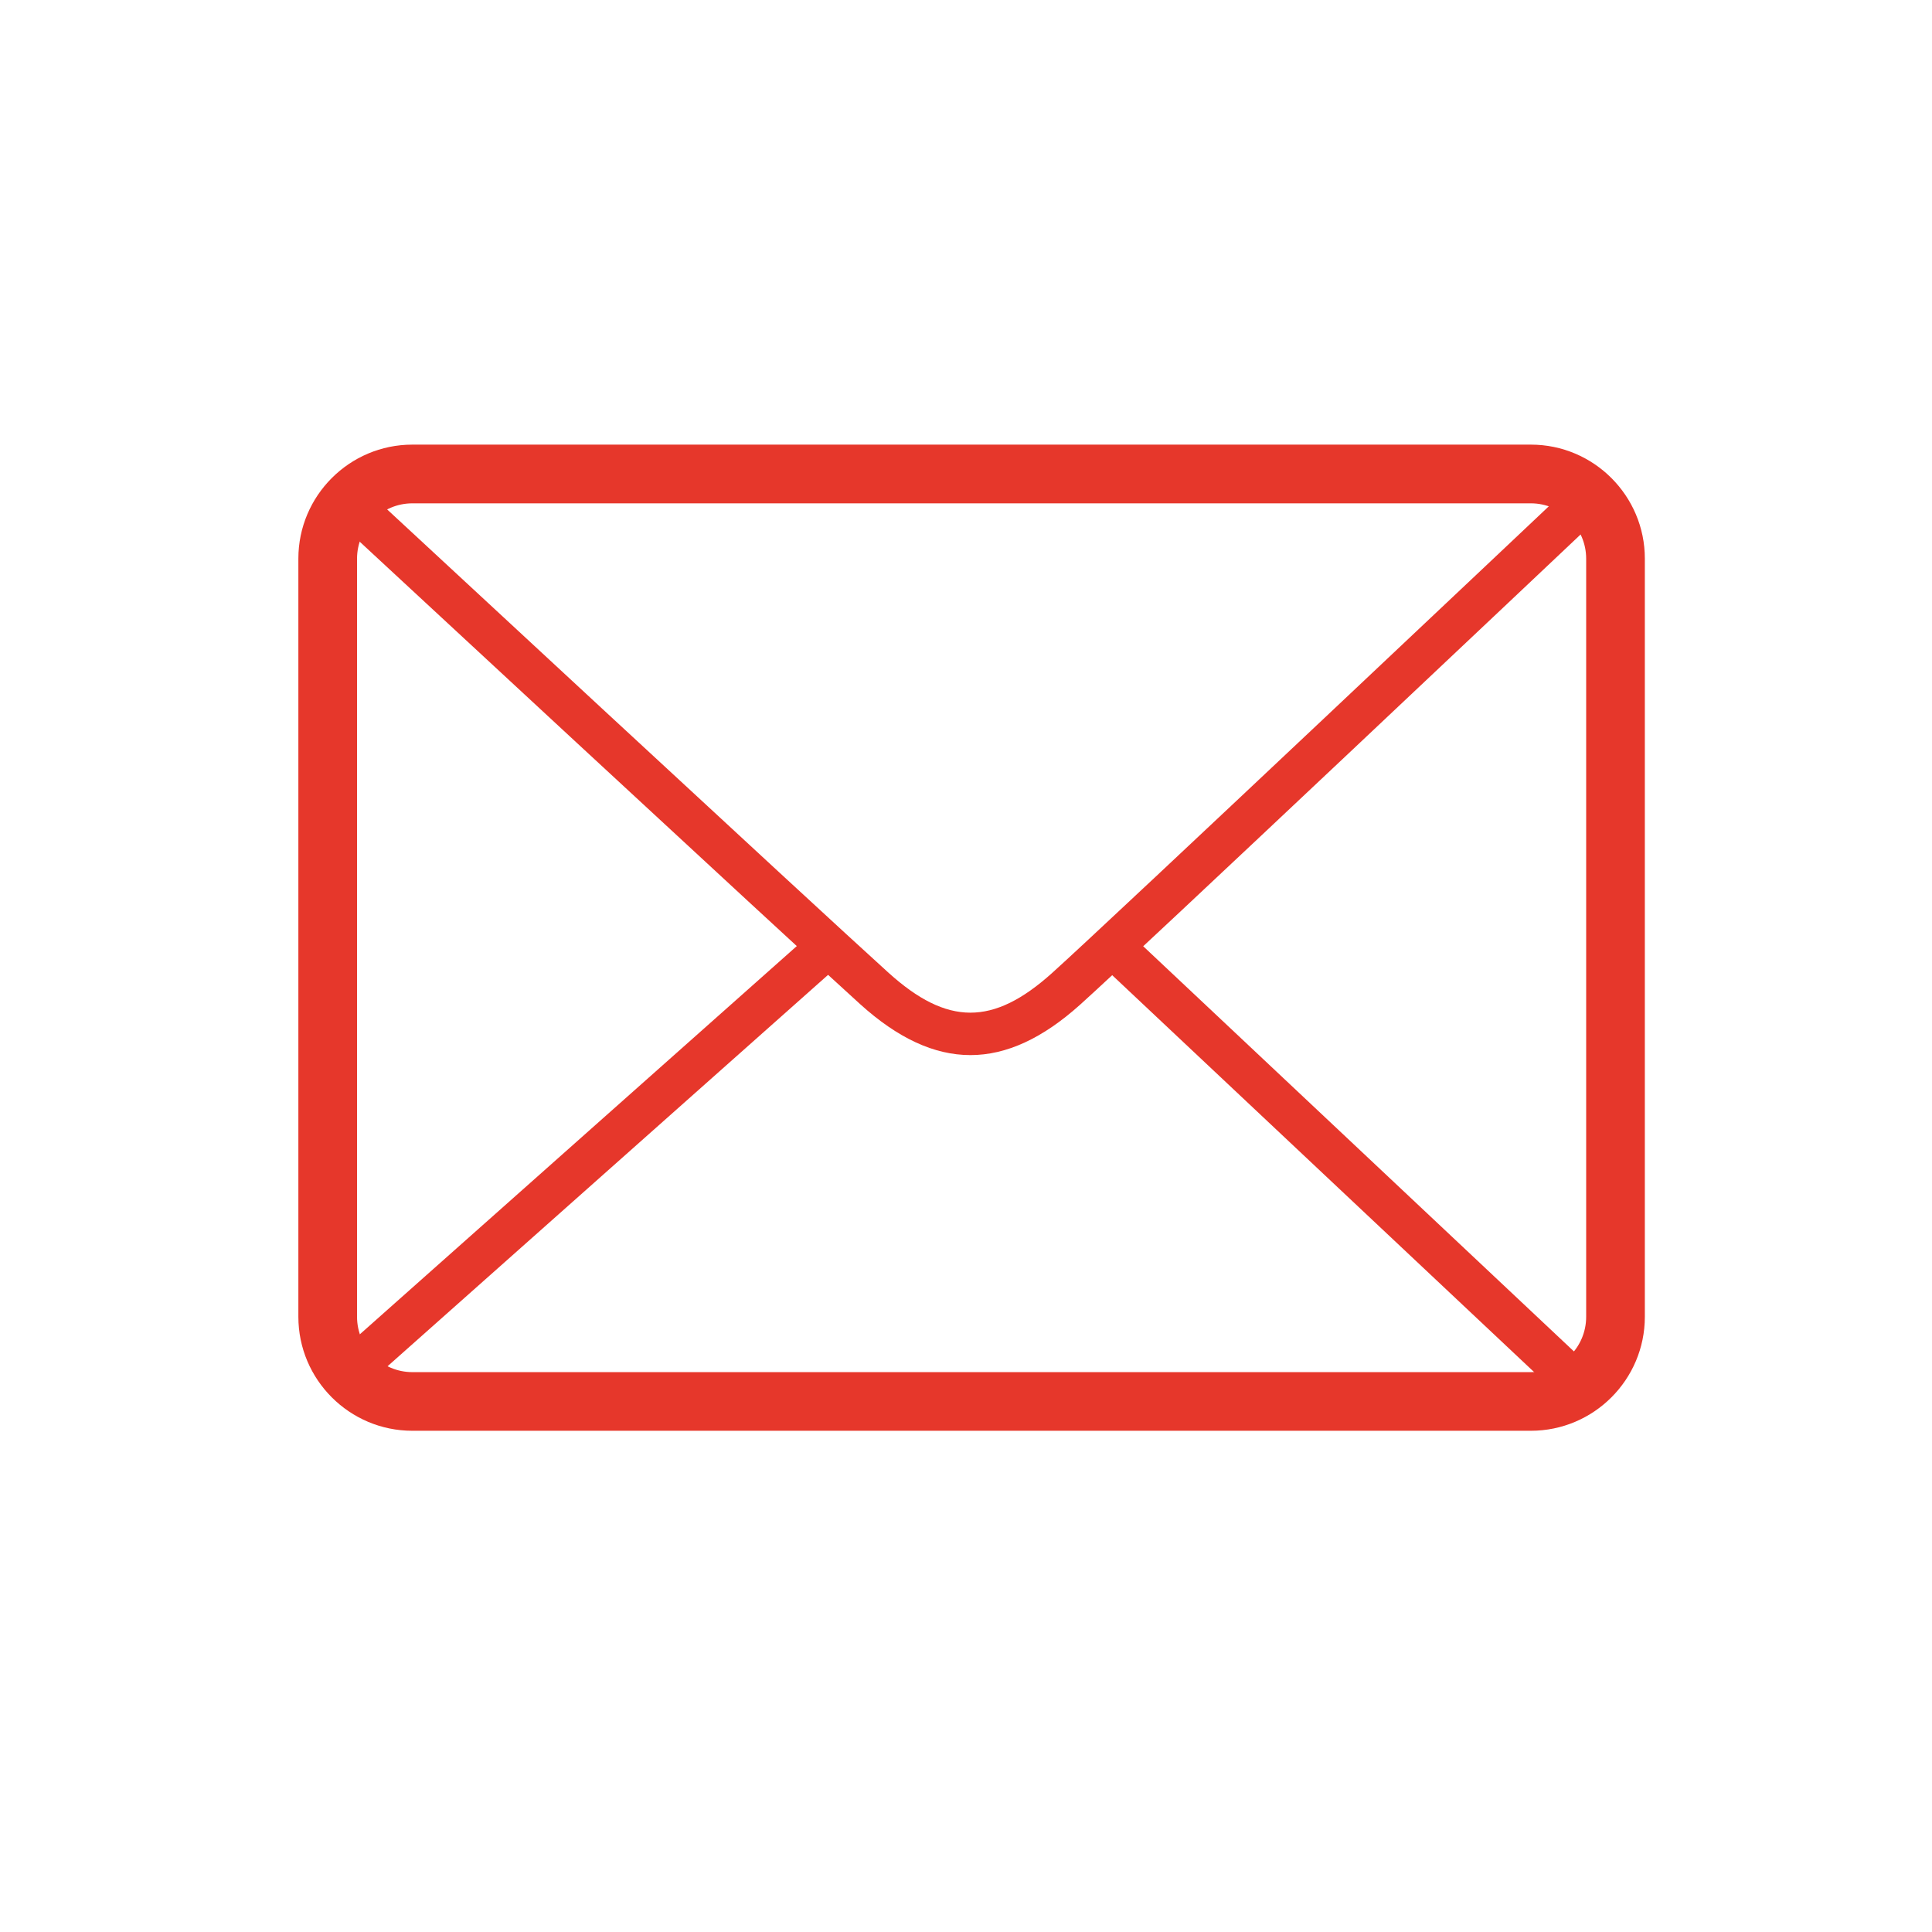
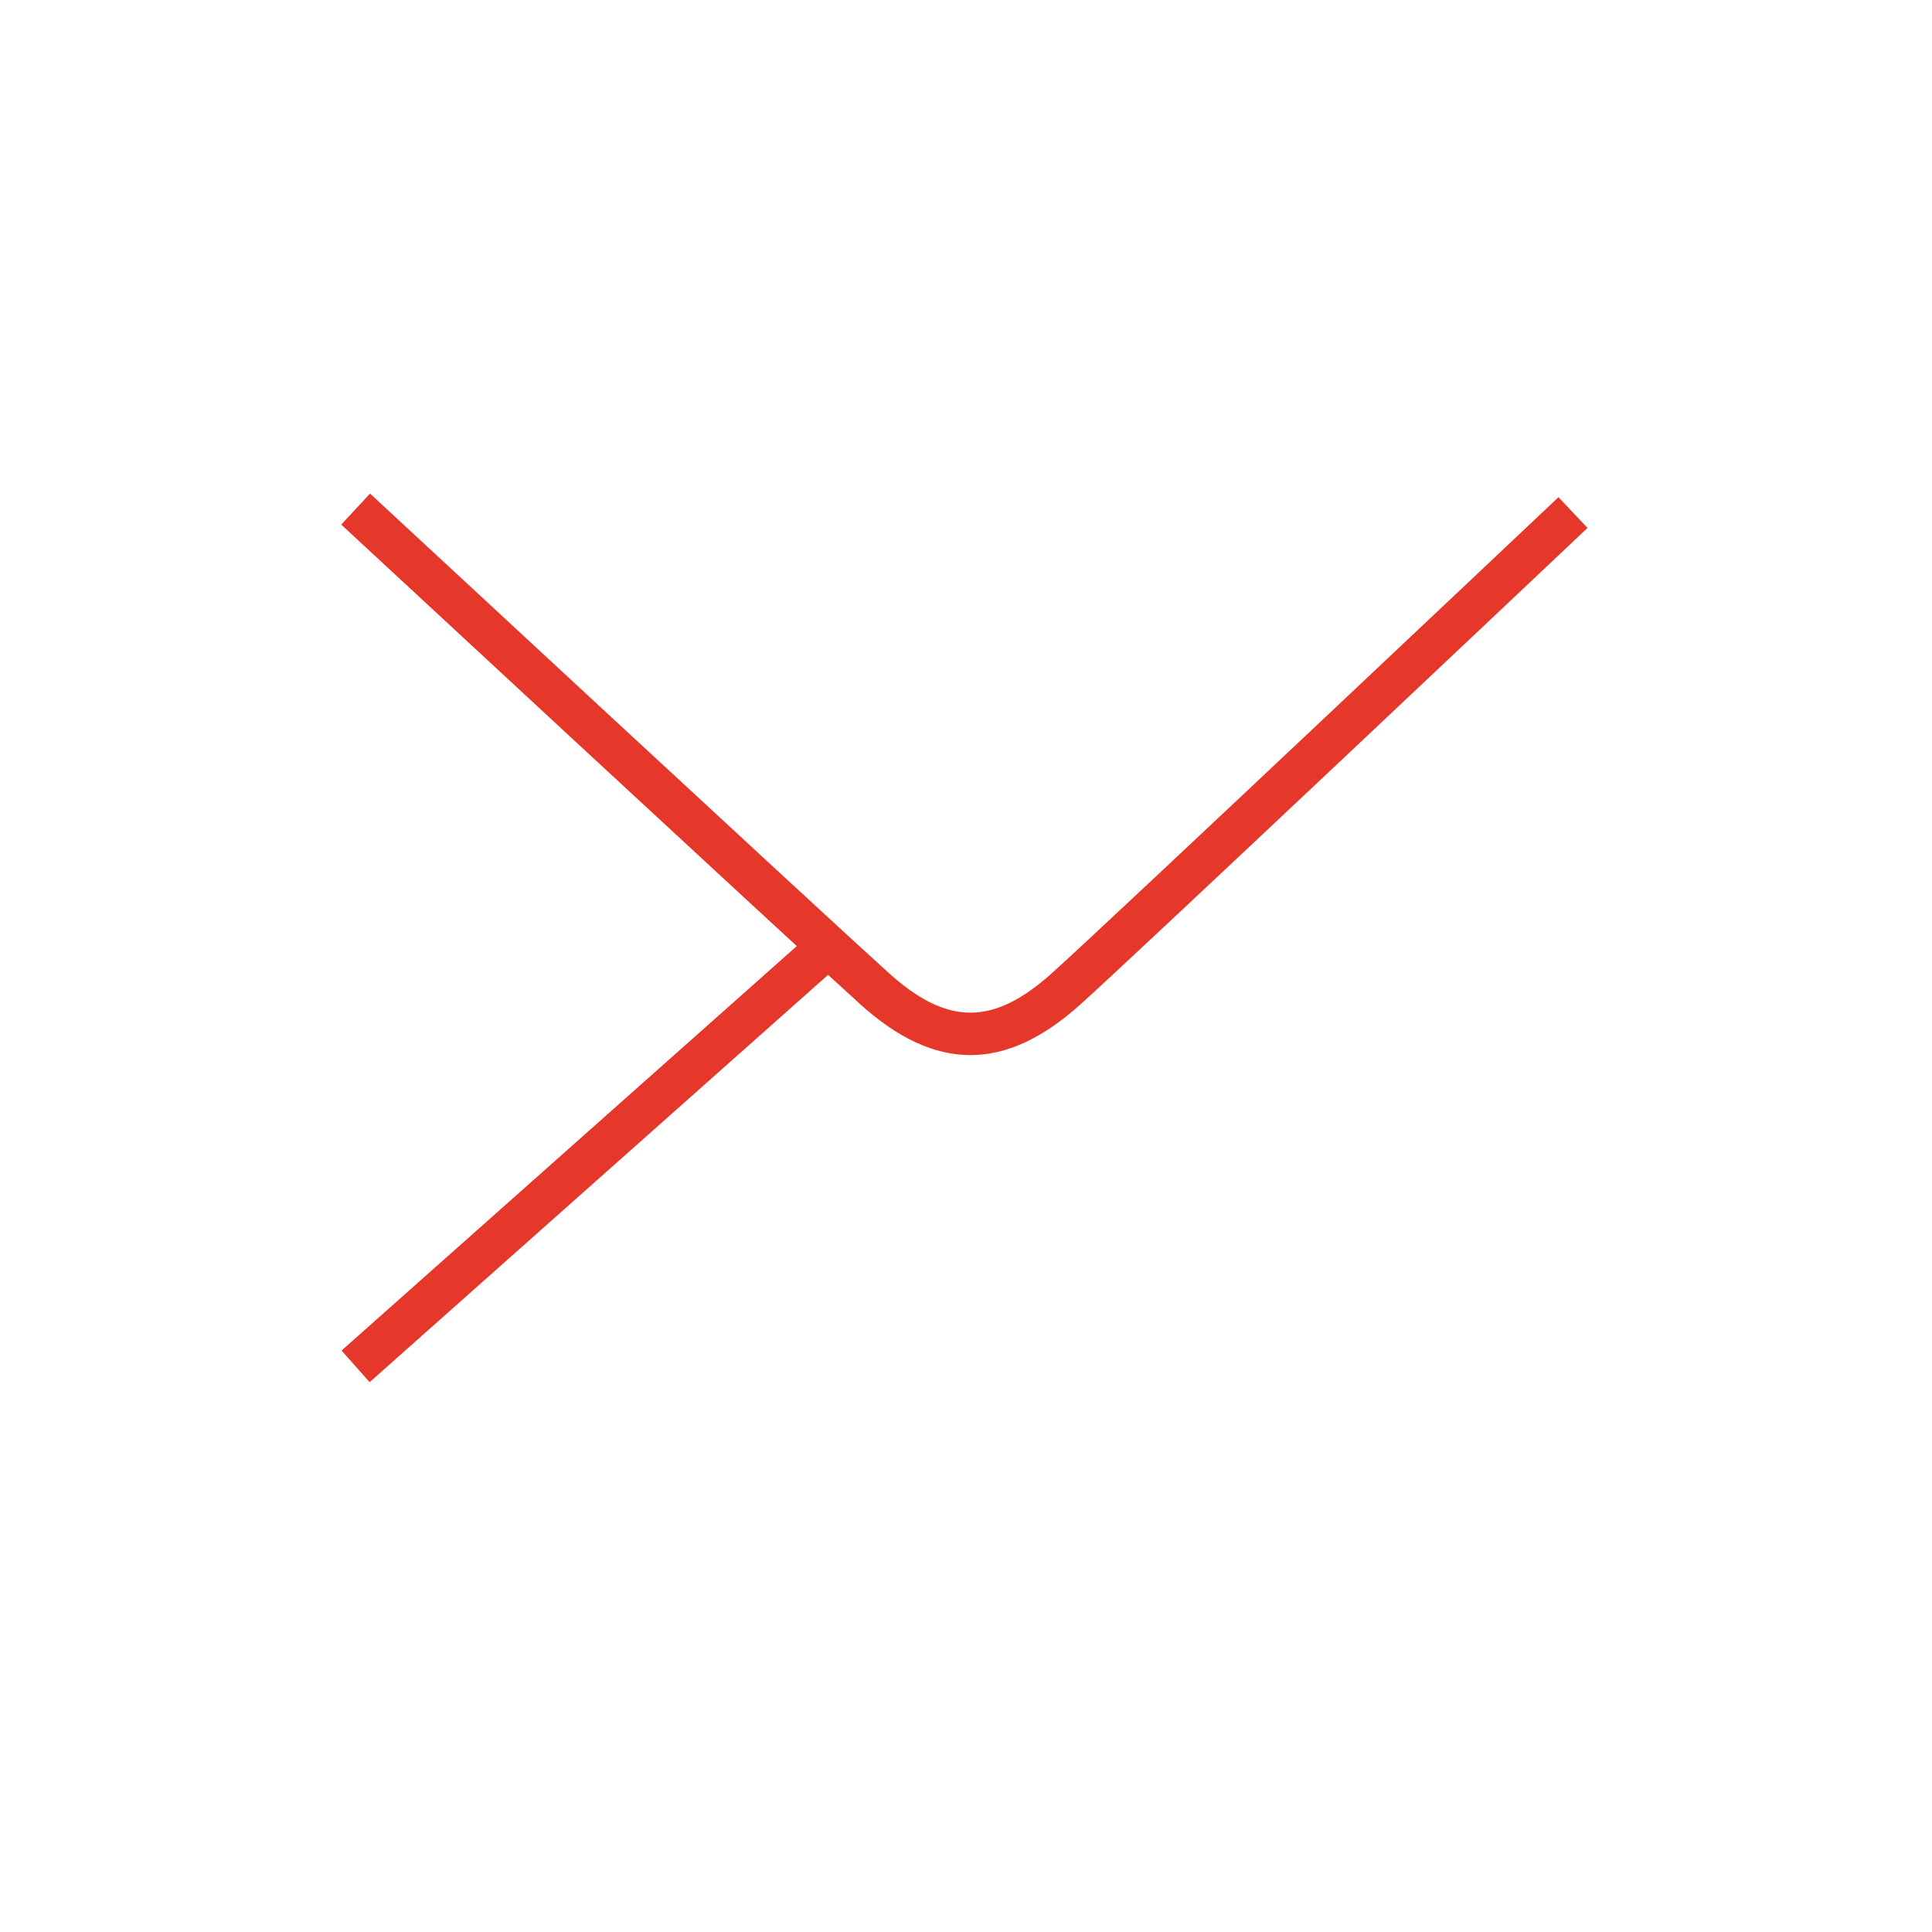
<svg xmlns="http://www.w3.org/2000/svg" id="Layer_1" viewBox="0 0 512 512">
  <defs>
    <style>.cls-1{fill:#e6372b;}</style>
  </defs>
  <path class="cls-1" d="M257.16,279.61c-9.62,0-19.24-4.49-29.2-13.49-18.43-16.64-136.34-126-137.53-127.1l7.63-8.22c1.19,1.1,119.04,110.41,137.42,127,15.56,14.05,27.69,14.09,43.26.12,15.16-13.6,133.08-125.04,134.27-126.16l7.7,8.15c-4.86,4.59-119.21,112.66-134.48,126.35-9.92,8.9-19.49,13.35-29.06,13.35Z" />
  <rect class="cls-1" x="73.55" y="302.05" width="163.94" height="11.21" transform="translate(-165.09 180.96) rotate(-41.62)" />
-   <rect class="cls-1" x="351.5" y="227.39" width="11.22" height="164.07" transform="translate(-112.96 357.49) rotate(-46.75)" />
-   <path class="cls-1" d="M109.28,379.17c-16.66,0-30.21-13.55-30.21-30.21v-200.92c0-16.66,13.55-30.21,30.21-30.21h296.41c16.66,0,30.21,13.55,30.21,30.21v200.92c0,16.66-13.55,30.21-30.21,30.21H109.28ZM109.28,133.39c-8.08,0-14.66,6.58-14.66,14.66v200.92c0,8.08,6.58,14.66,14.66,14.66h296.41c8.08,0,14.66-6.58,14.66-14.66v-200.92c0-8.08-6.58-14.66-14.66-14.66H109.28Z" />
</svg>